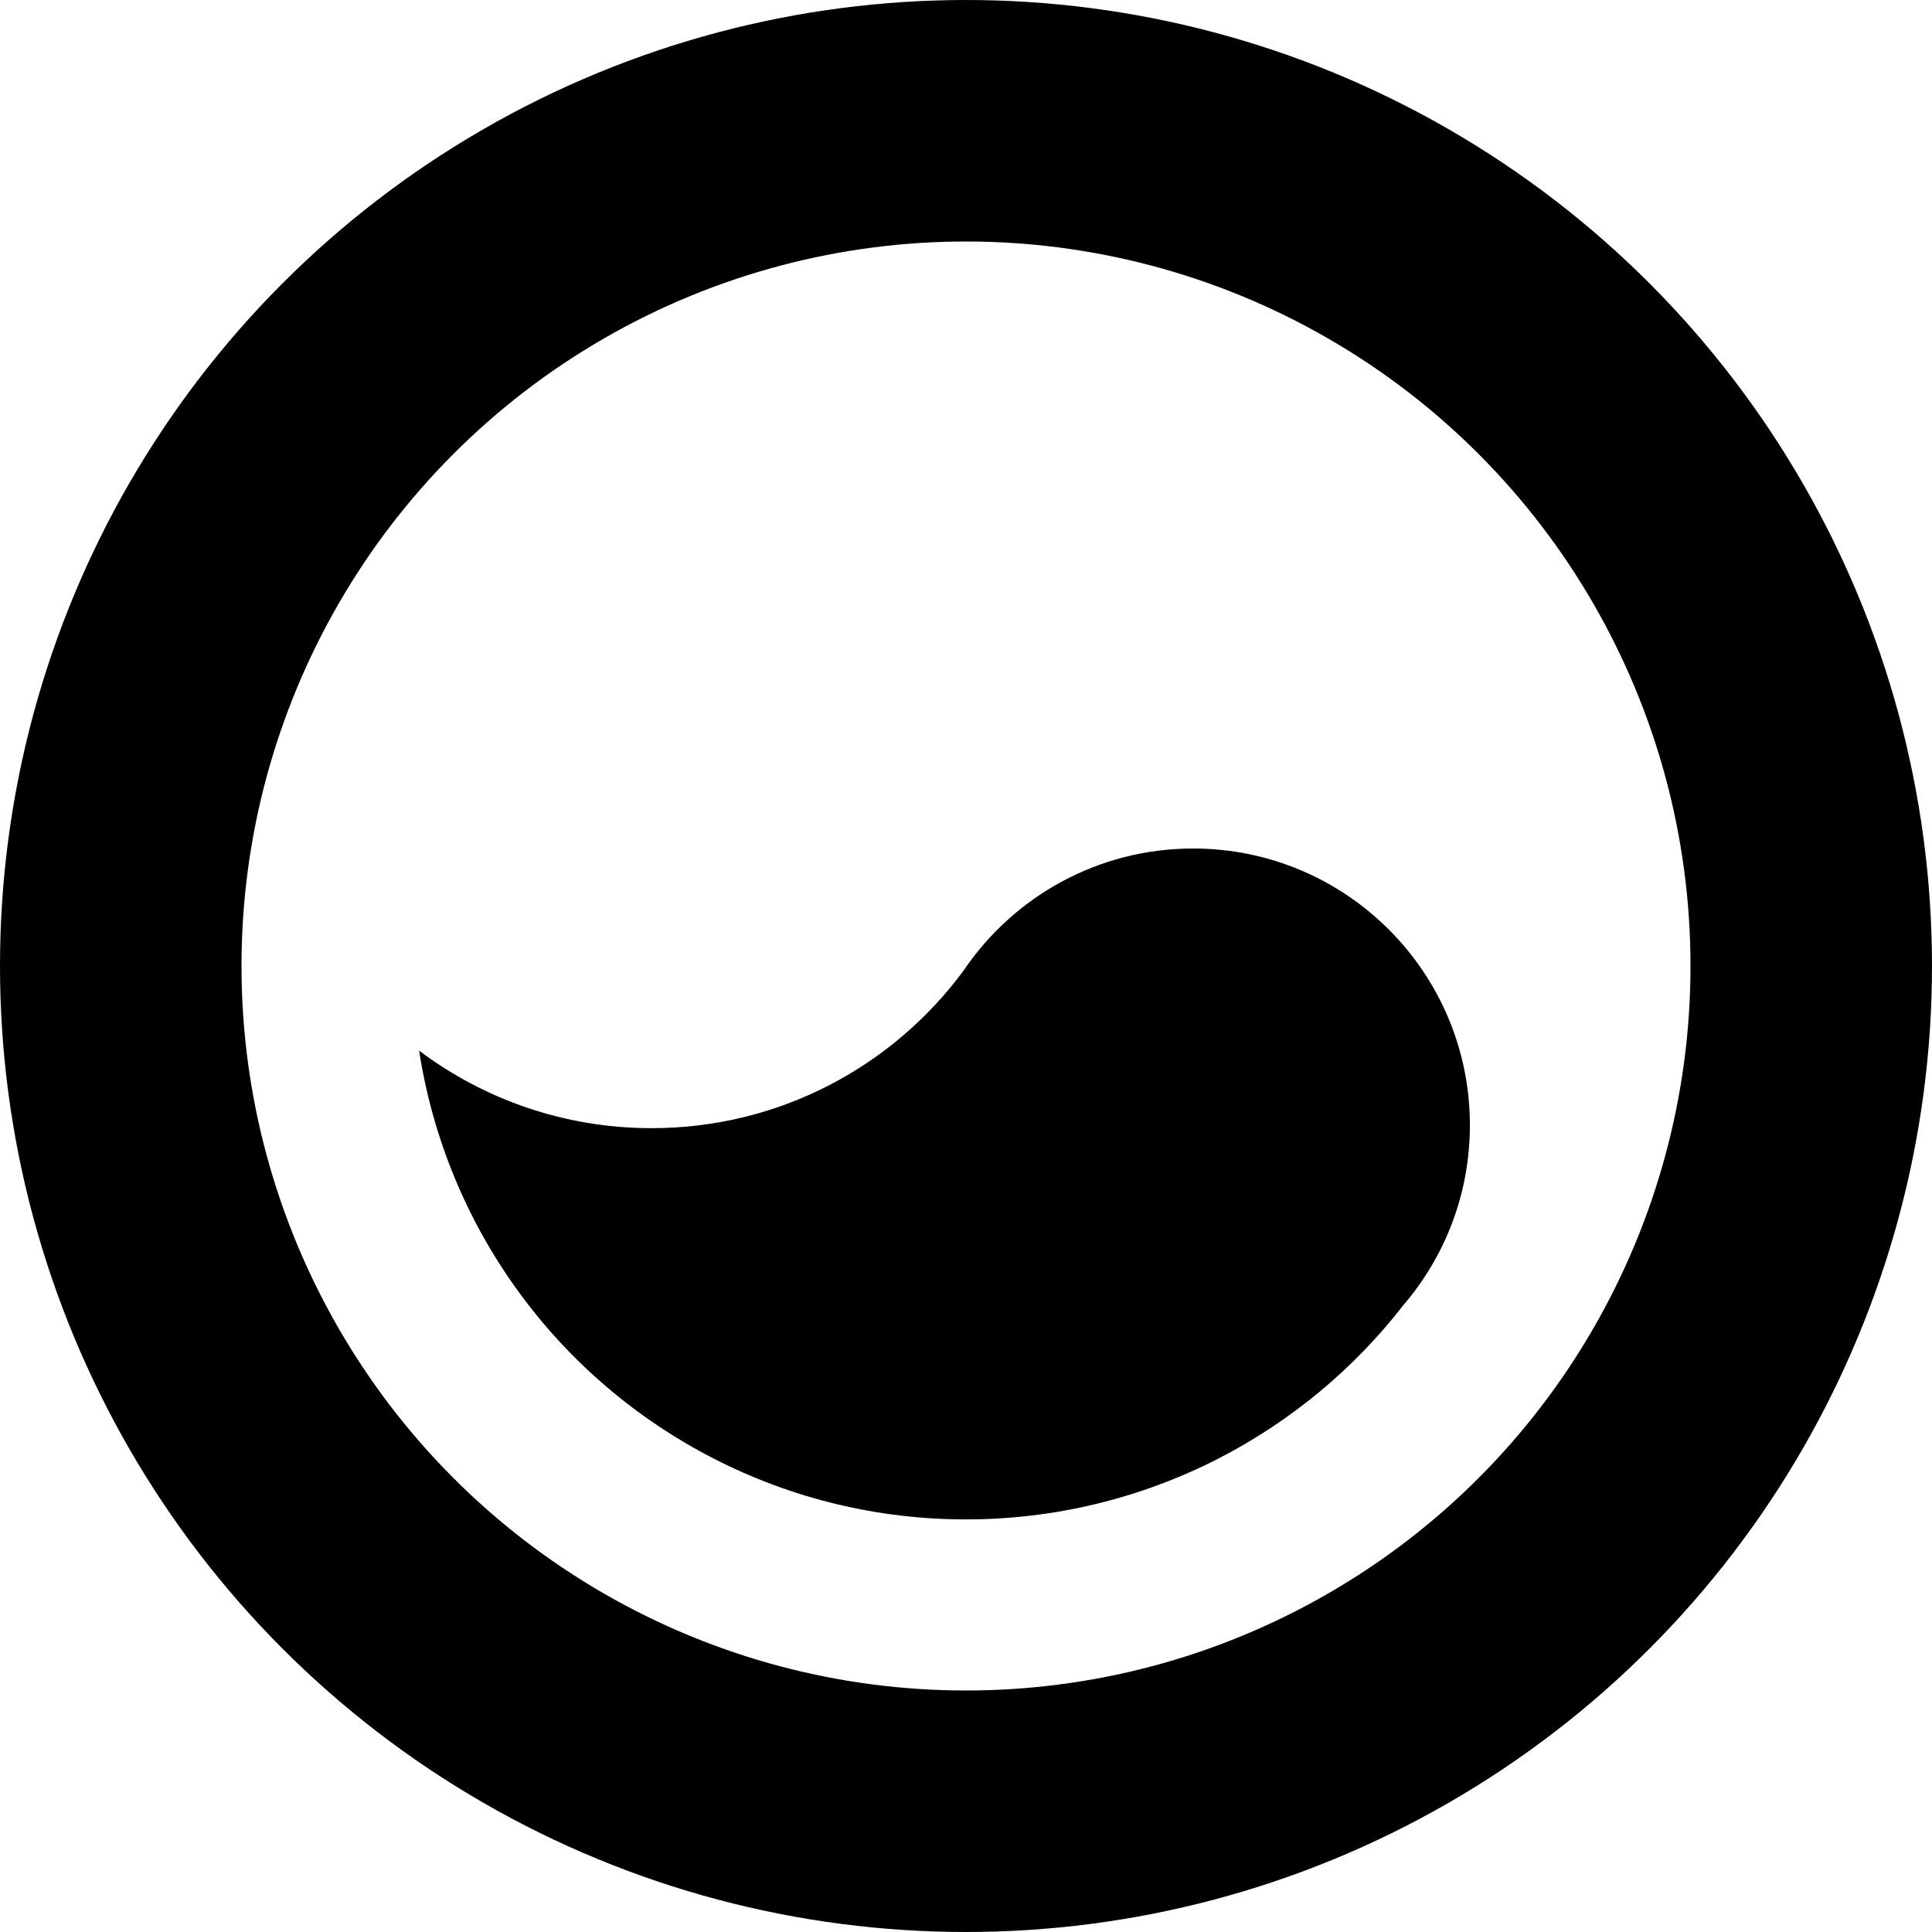
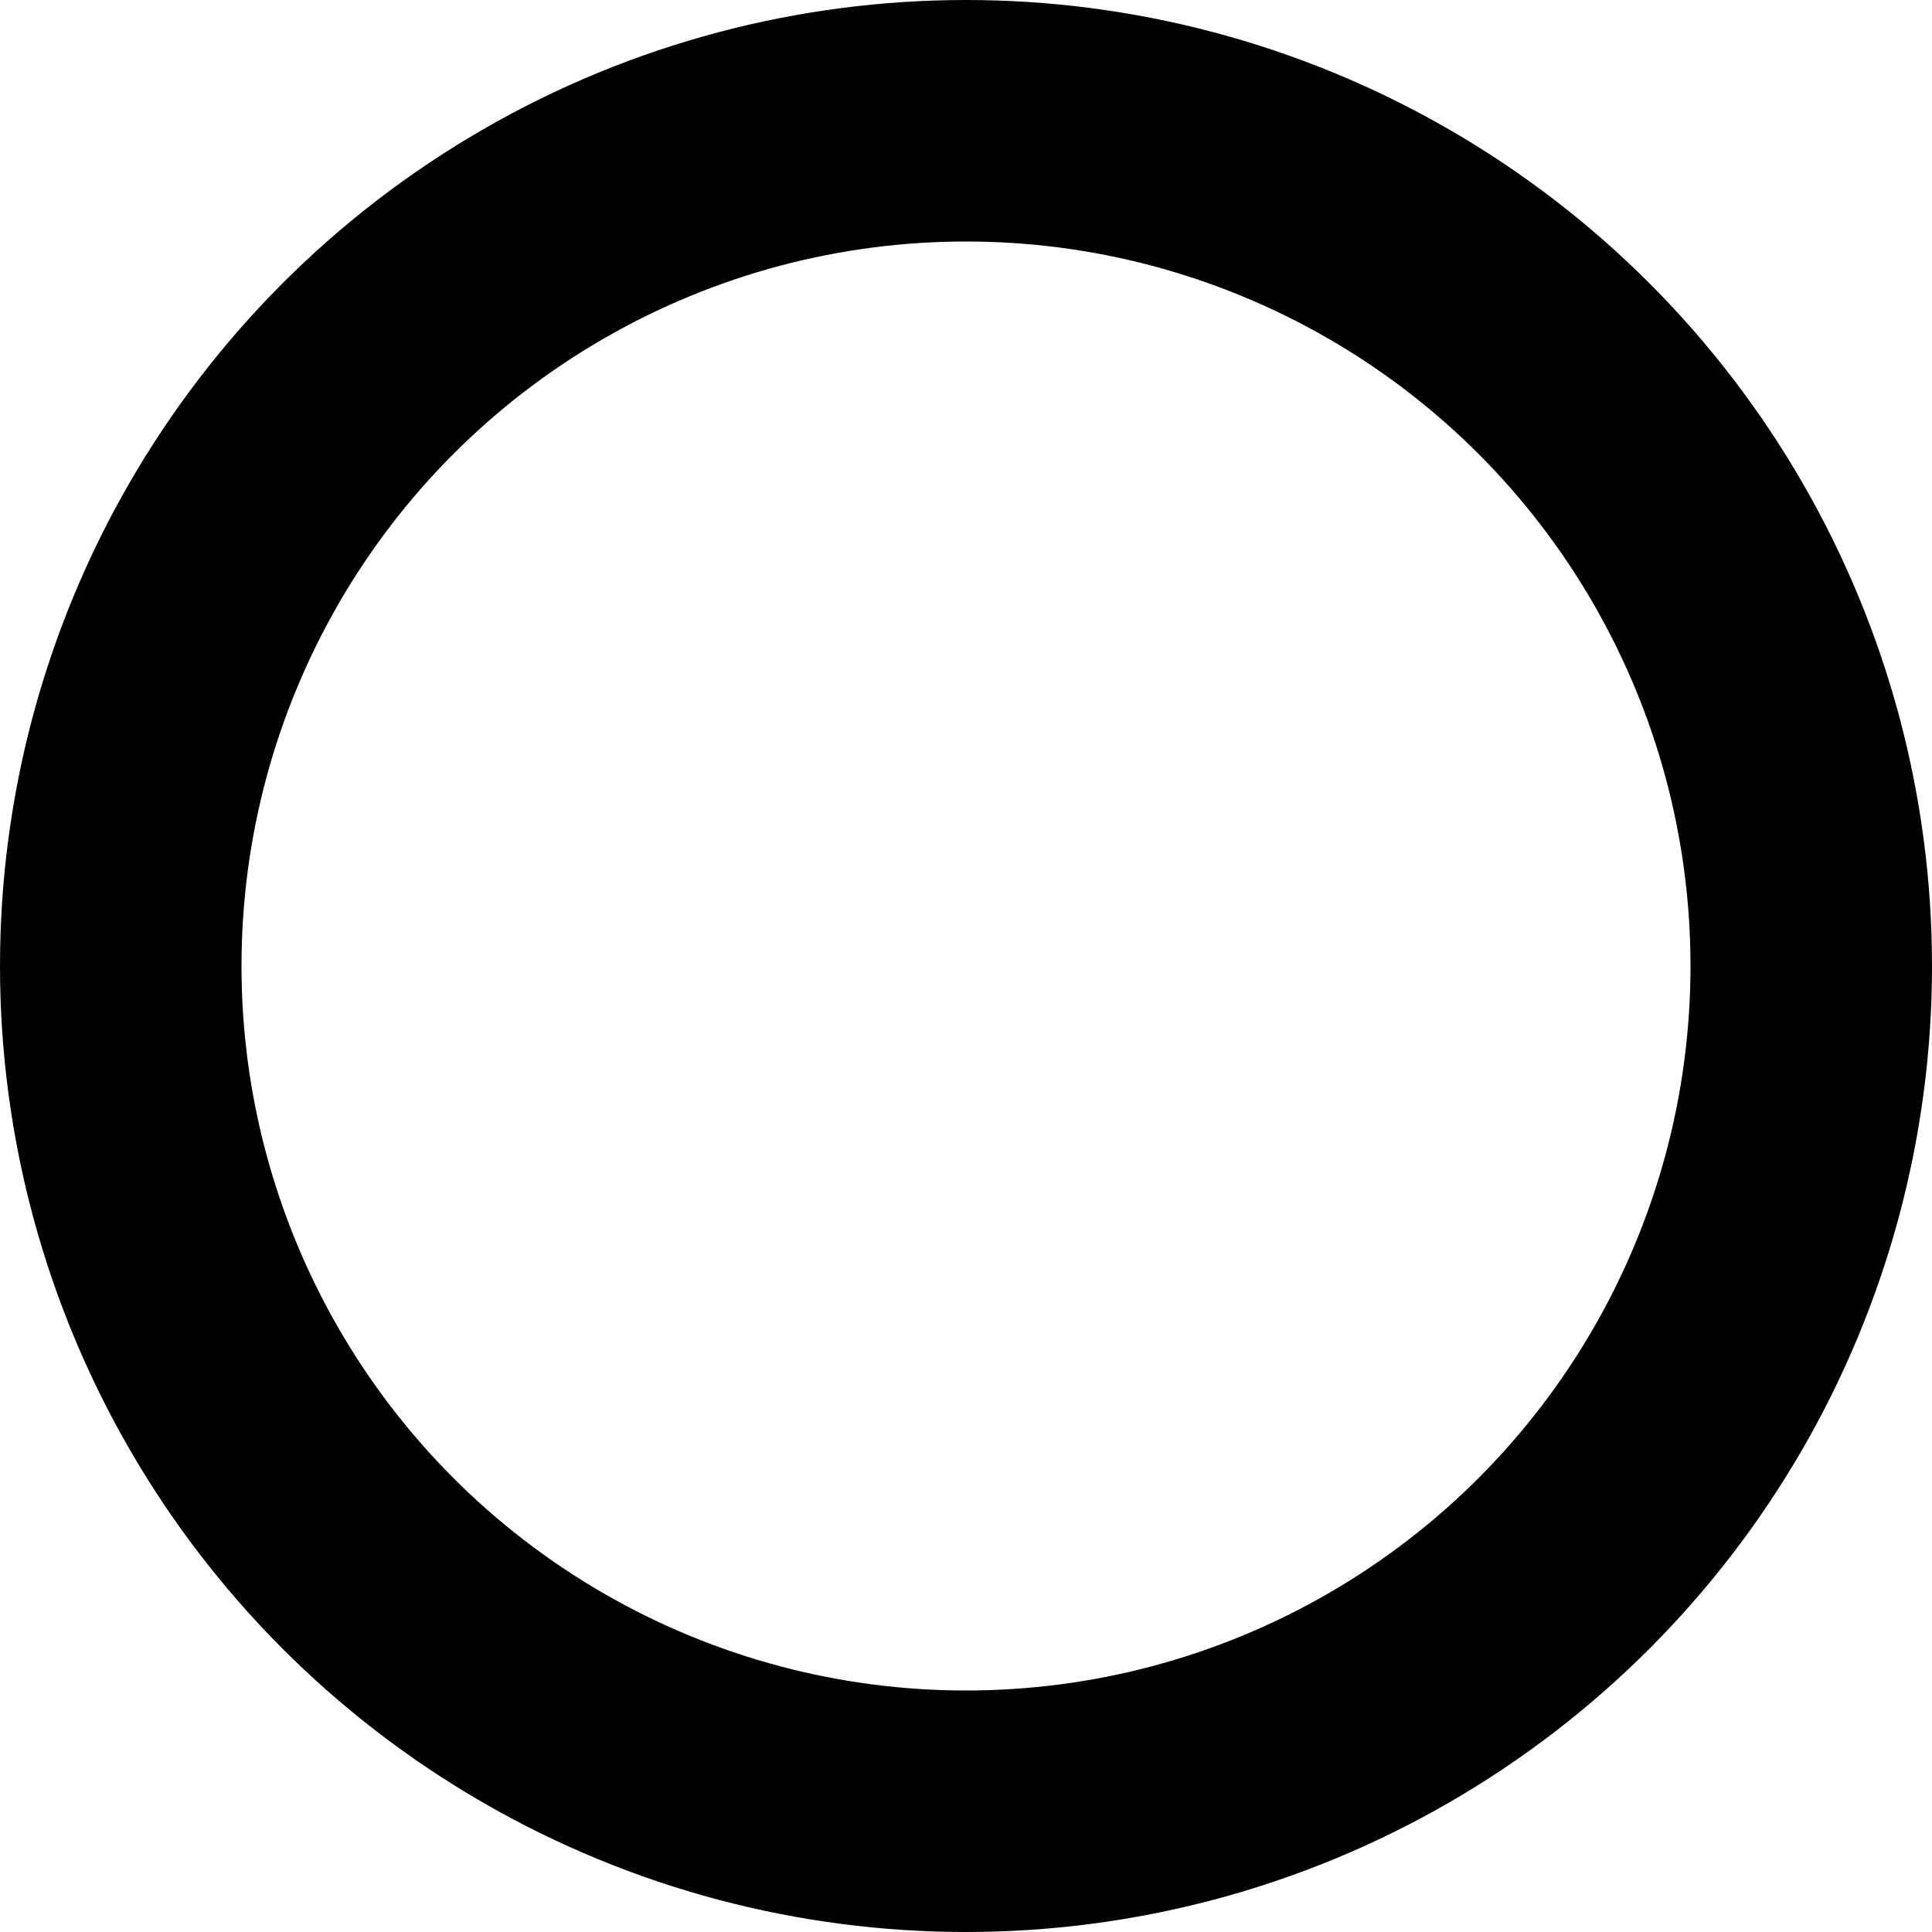
<svg xmlns="http://www.w3.org/2000/svg" width="16" height="16" viewBox="0 0 16 16" fill="none">
  <circle cx="8" cy="8" r="7" stroke="black" stroke-width="2" />
-   <path fill-rule="evenodd" clip-rule="evenodd" d="M11.62 10.811C11.965 10.41 12.173 9.889 12.173 9.318C12.173 8.053 11.147 7.027 9.881 7.027C9.091 7.027 8.394 7.427 7.982 8.035C7.398 8.829 6.457 9.343 5.397 9.343C4.674 9.343 4.007 9.104 3.471 8.701L3.471 8.702C3.582 9.419 3.861 10.099 4.286 10.686C4.711 11.274 5.27 11.752 5.916 12.082C6.561 12.412 7.276 12.584 8.002 12.583C8.727 12.583 9.441 12.411 10.087 12.081C10.685 11.774 11.209 11.341 11.62 10.811Z" fill="black" />
</svg>